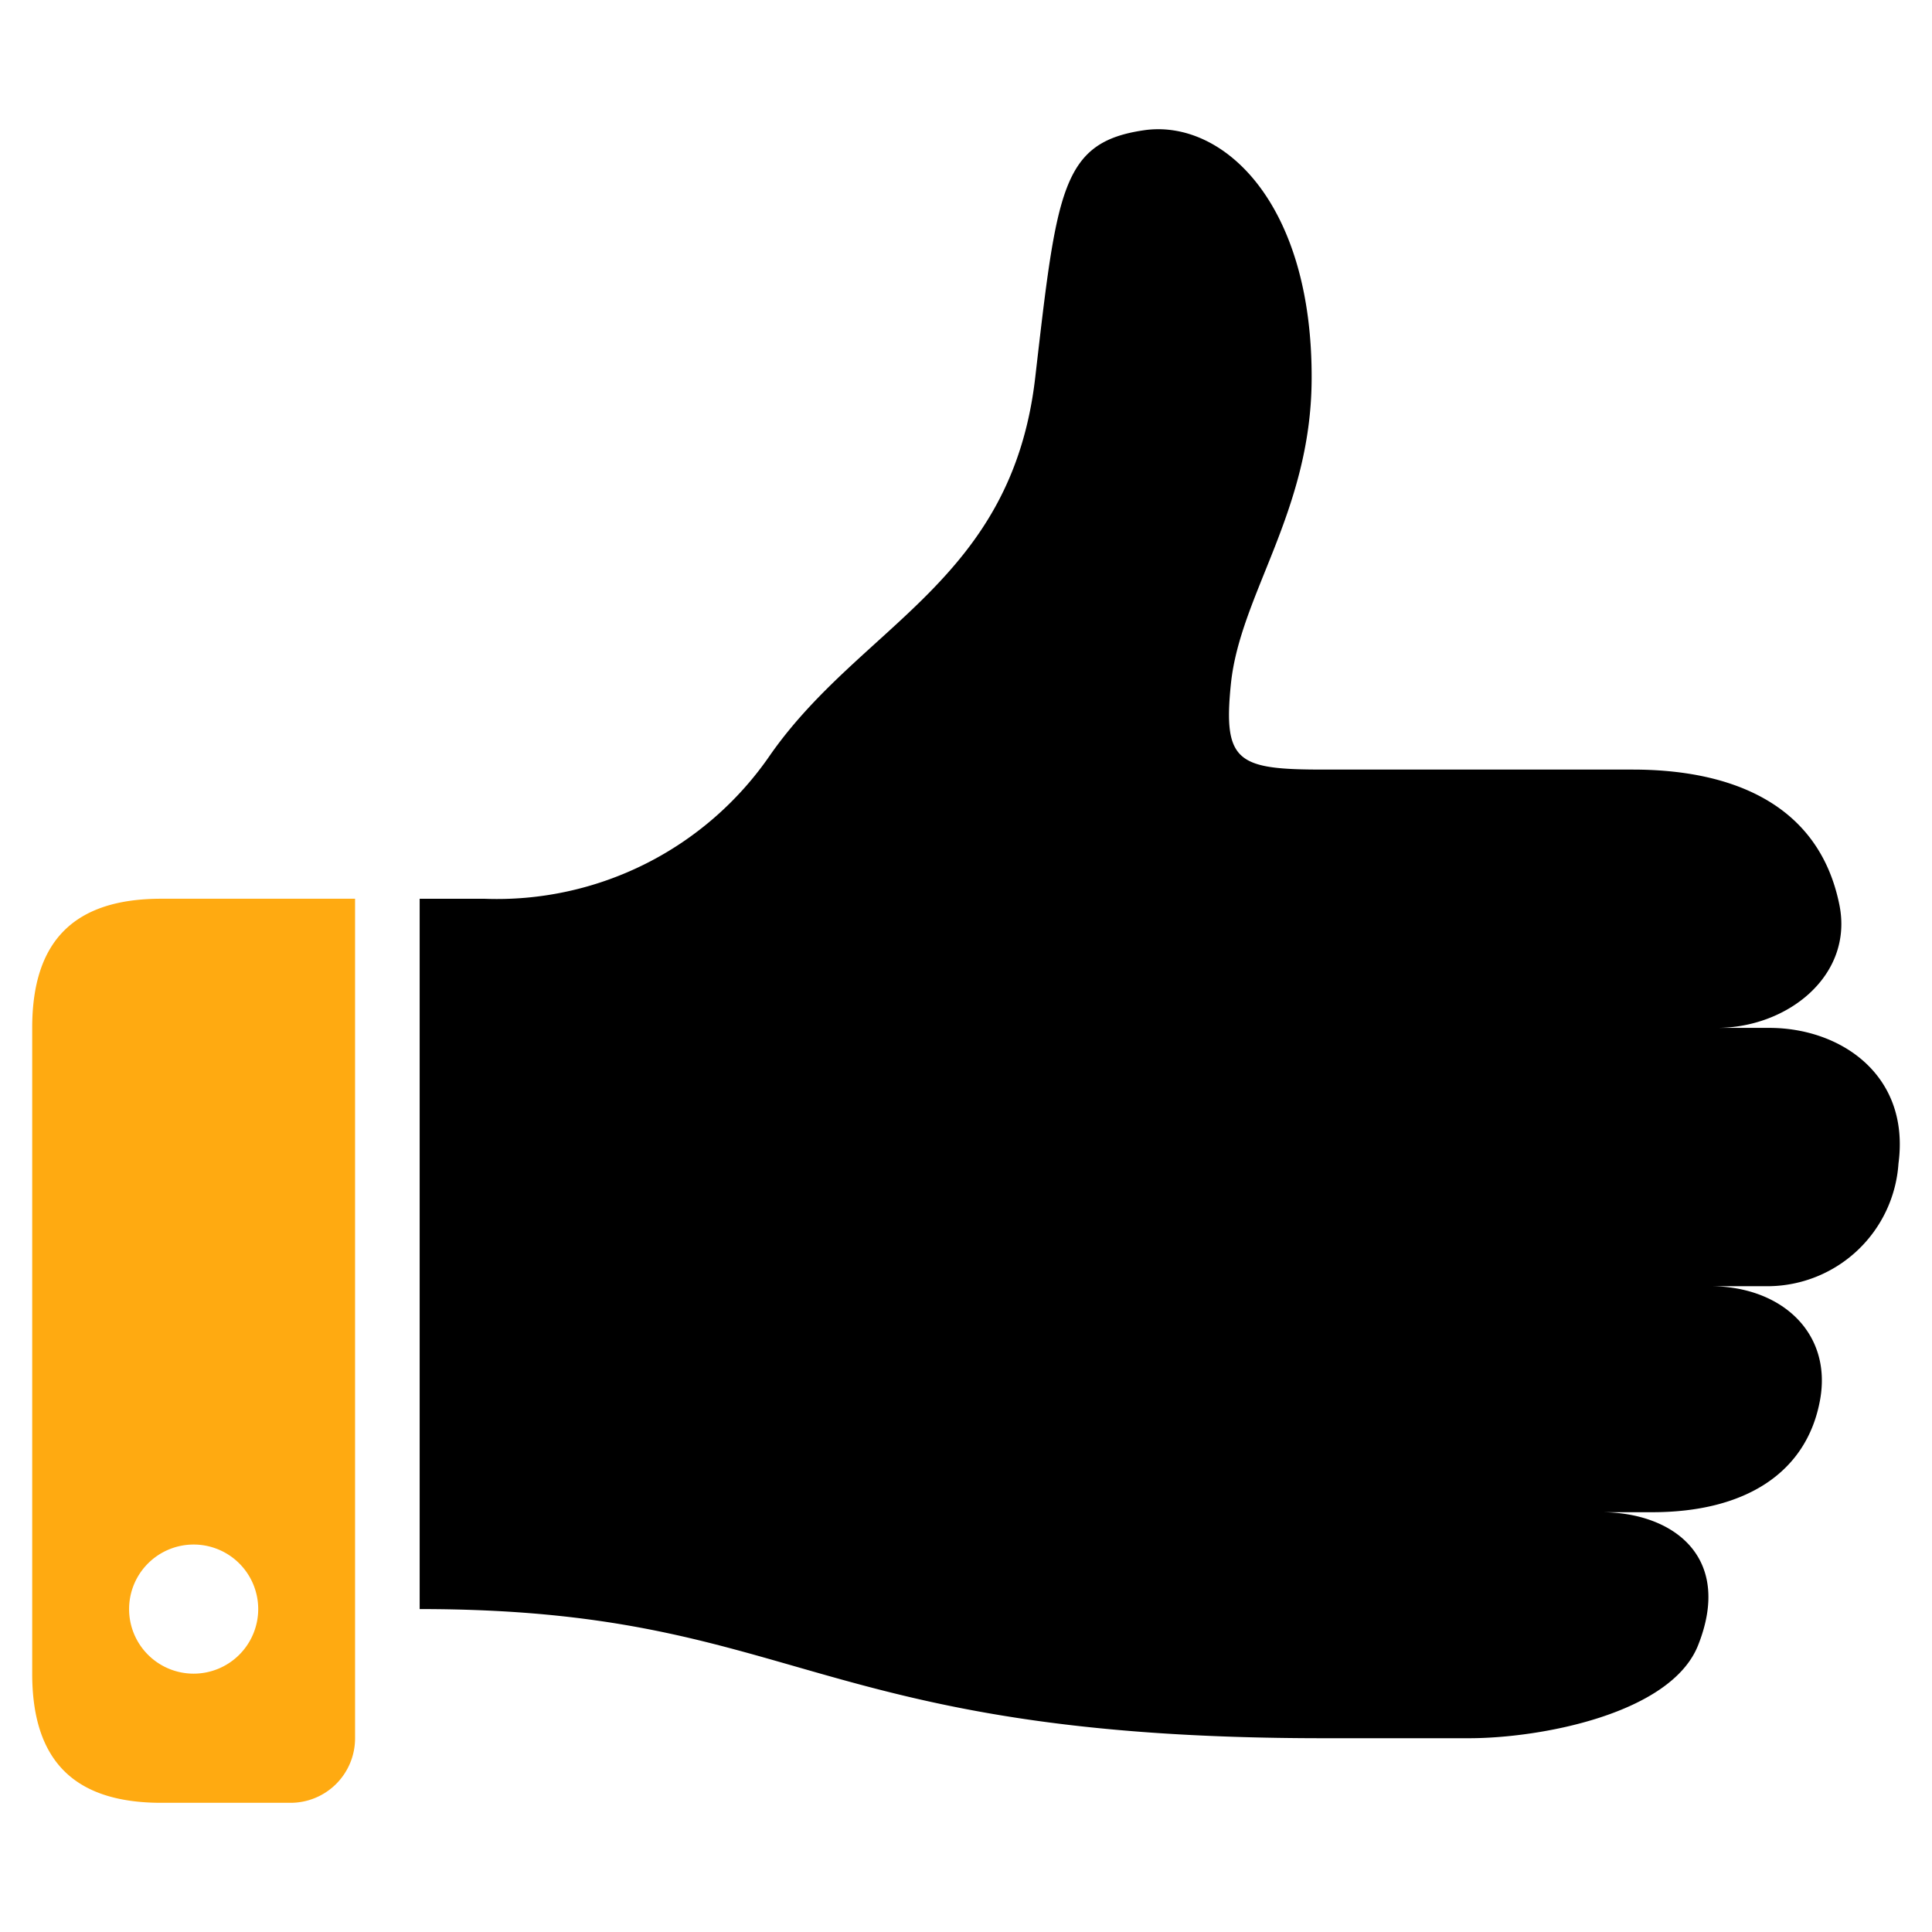
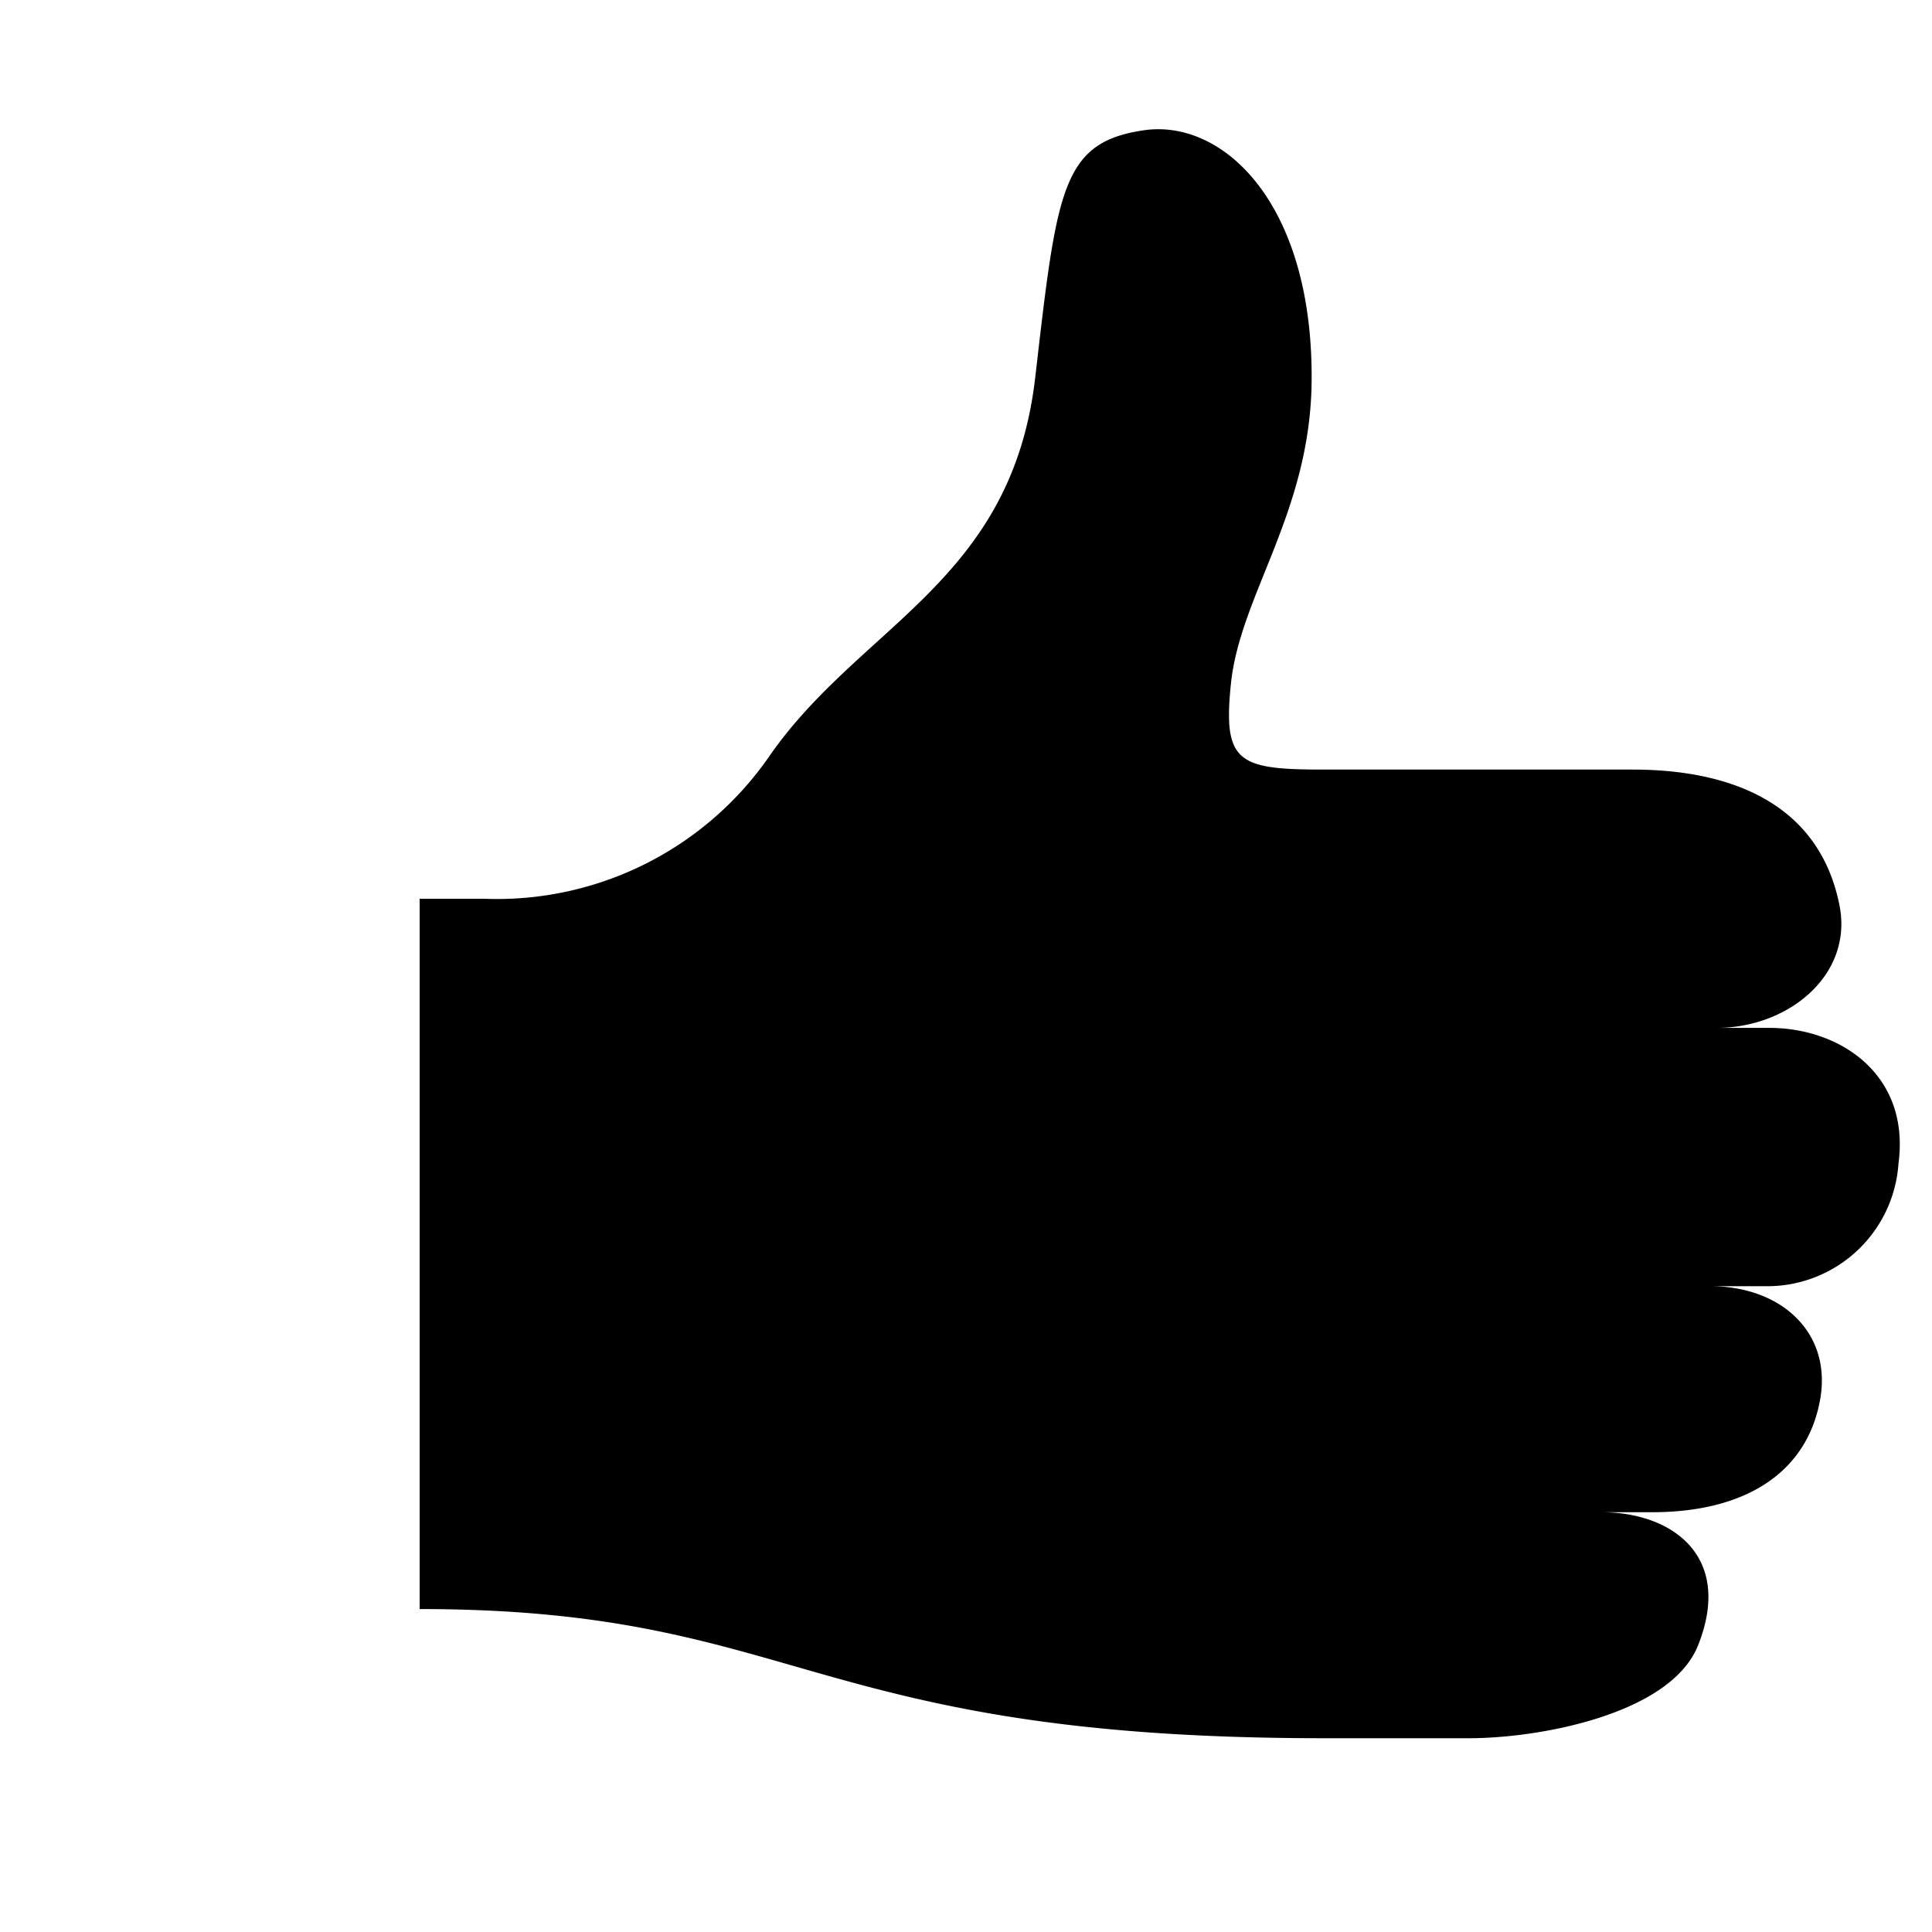
<svg xmlns="http://www.w3.org/2000/svg" id="图层_1" data-name="图层 1" viewBox="0 0 60 60">
  <defs>
    <style>.cls-1{fill:#fa1;}</style>
  </defs>
  <title>vis-brand</title>
-   <path class="cls-1" d="M5.011,27.911C2.304,27.911,1,29.217,1,31.922V51.977c0,2.705,1.304,4.011,4.011,4.011H9.022A2.004,2.004,0,0,0,11.027,53.982V27.911Zm1.003,24.066a2.005,2.005,0,1,1,2.005-2.005A2.007,2.007,0,0,1,6.014,51.977Z" />
  <path d="M54.948,31.922H53.315c2.215,0,4.244-1.637,3.811-3.811C56.484,24.903,53.685,23.9,50.706,23.9H41.11c-2.667,0-3.134-.219-2.883-2.663.284-2.764,2.476-5.335,2.507-9.42.041-5.546-2.777-8.13-5.213-7.771-2.558.376-2.697,1.847-3.372,7.685-.733,6.322-5.374,7.646-8.222,11.704a10.288,10.288,0,0,1-8.887,4.477H13.033V49.971c11.804,0,12.033,4.011,28.077,4.011H45.622c2.215,0,6.267-.756,7.113-2.885,1.097-2.756-.791-4.134-3.006-4.134h1.579c2.901,0,4.804-1.228,5.215-3.484.38-2.082-1.195-3.535-3.408-3.535h1.833a4.084,4.084,0,0,0,4.011-3.811C59.325,33.383,57.161,31.922,54.948,31.922Z" />
</svg>